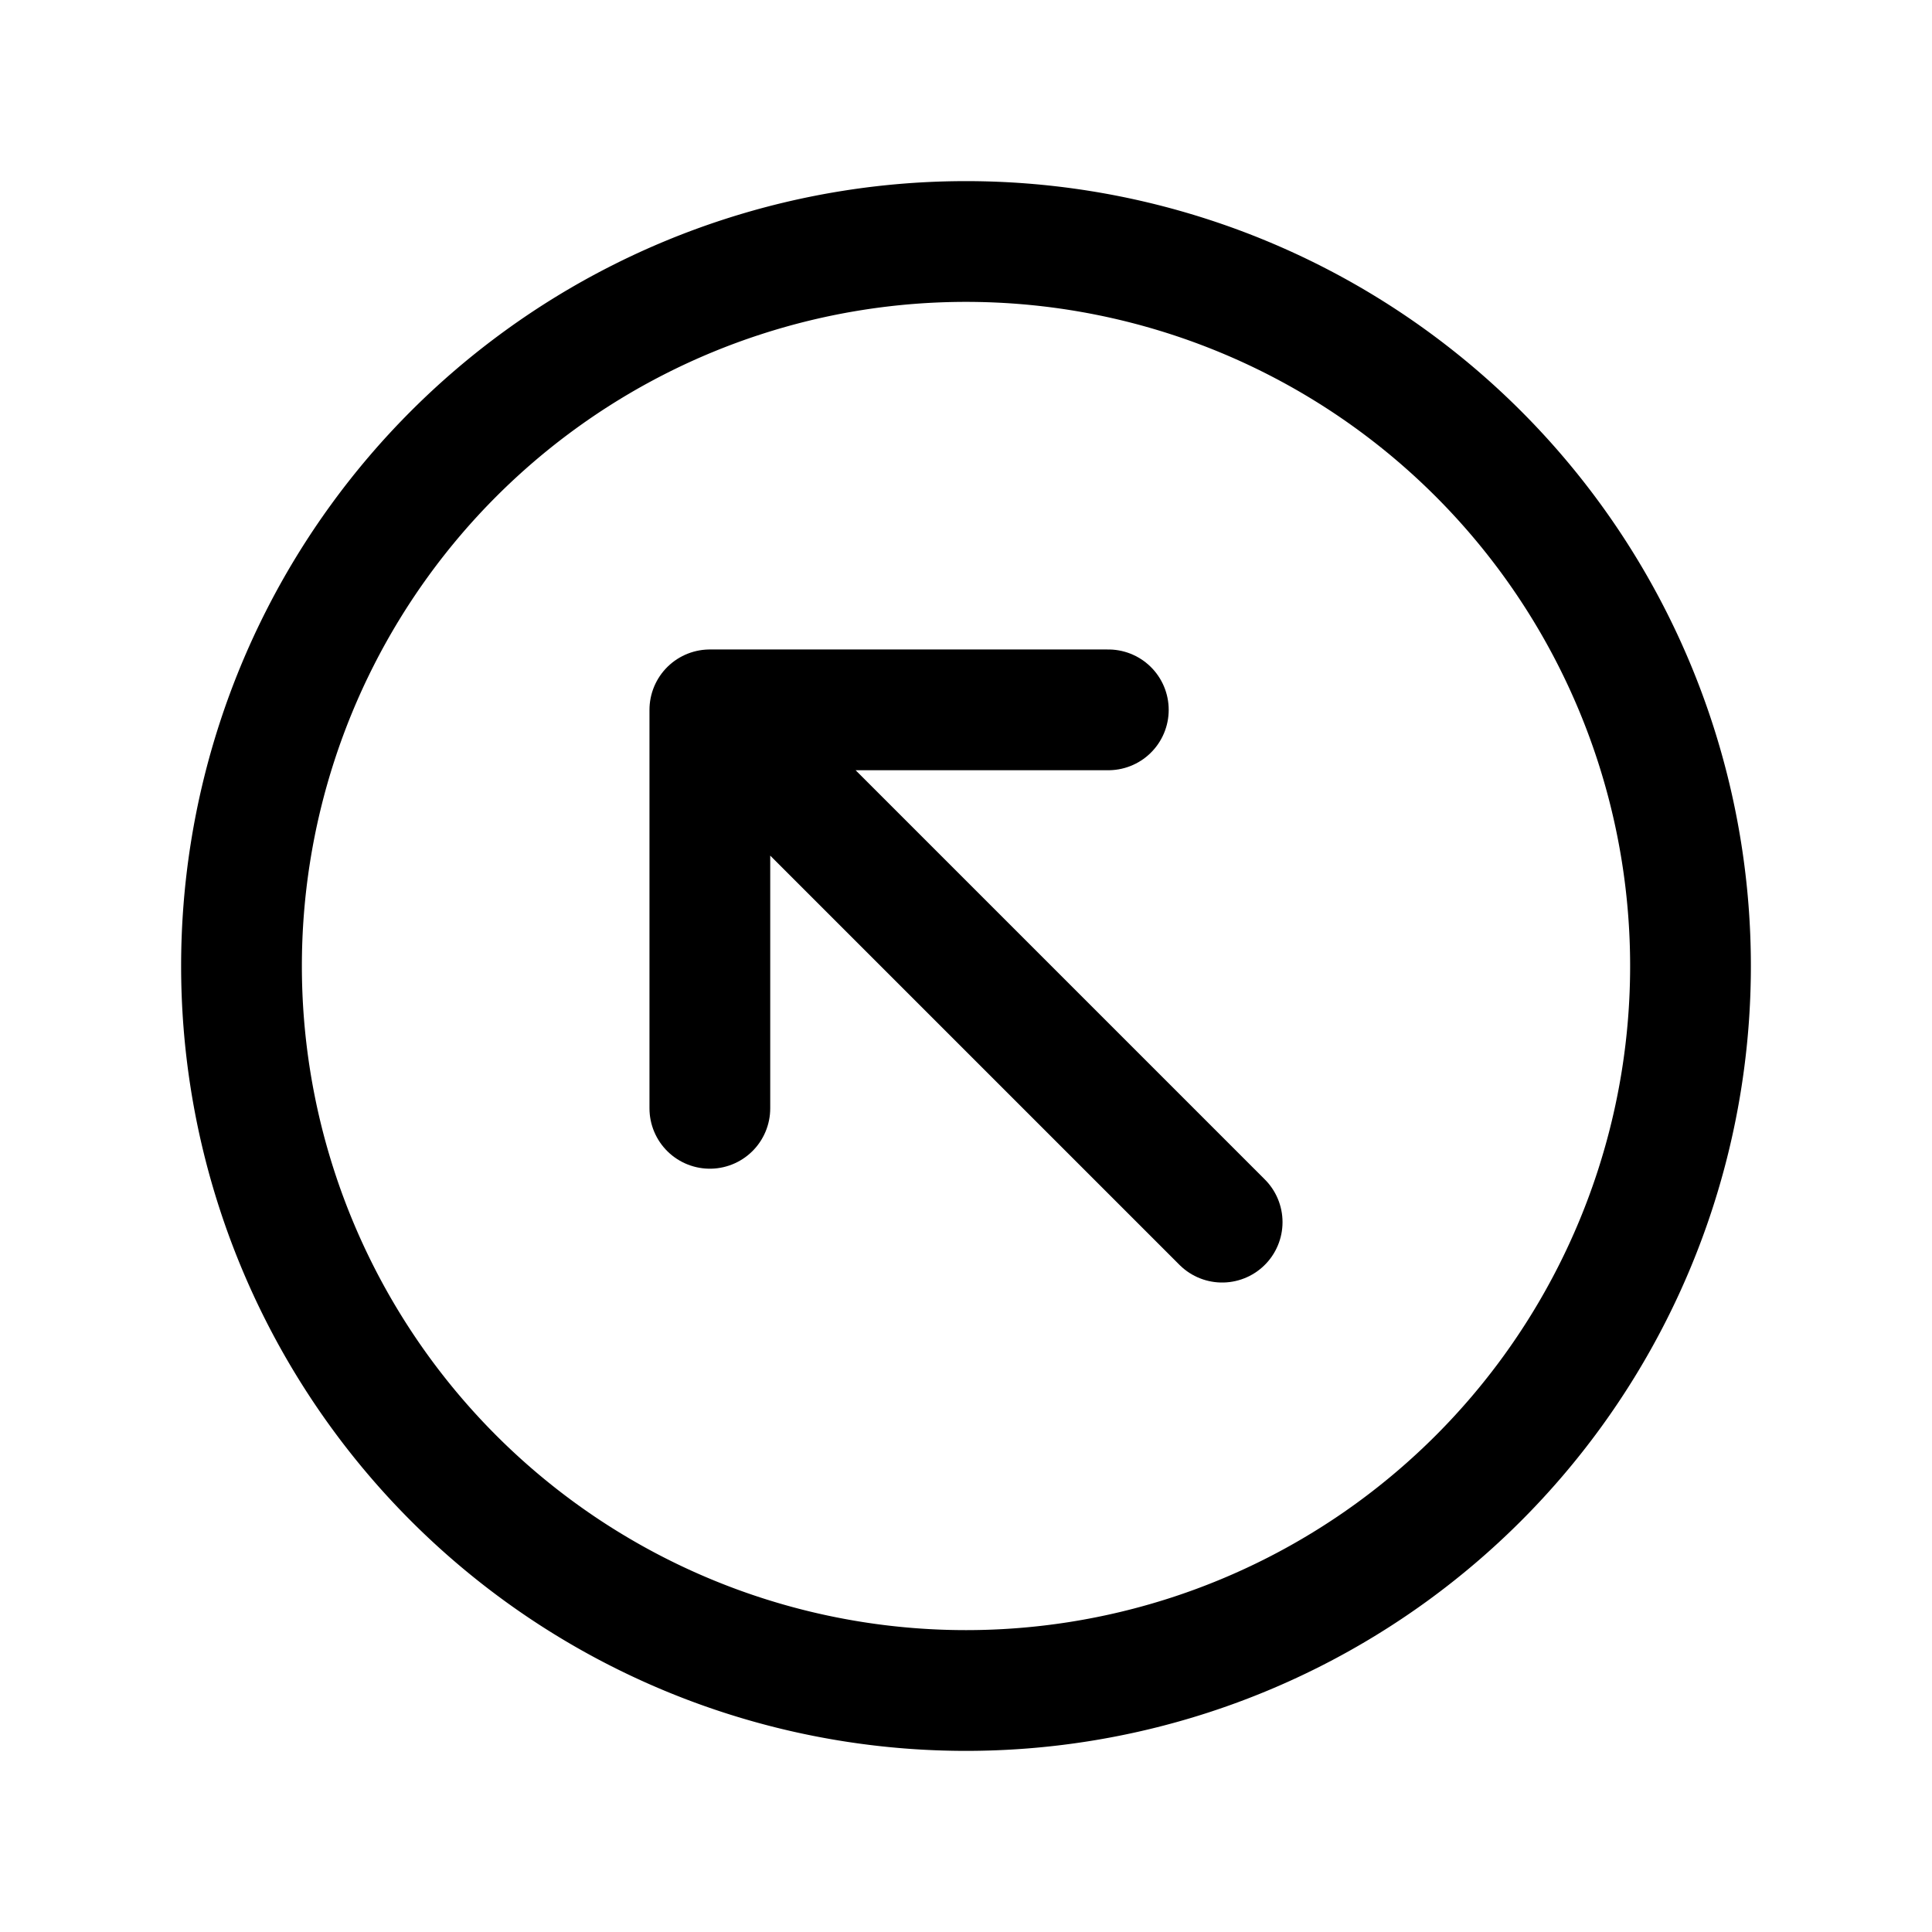
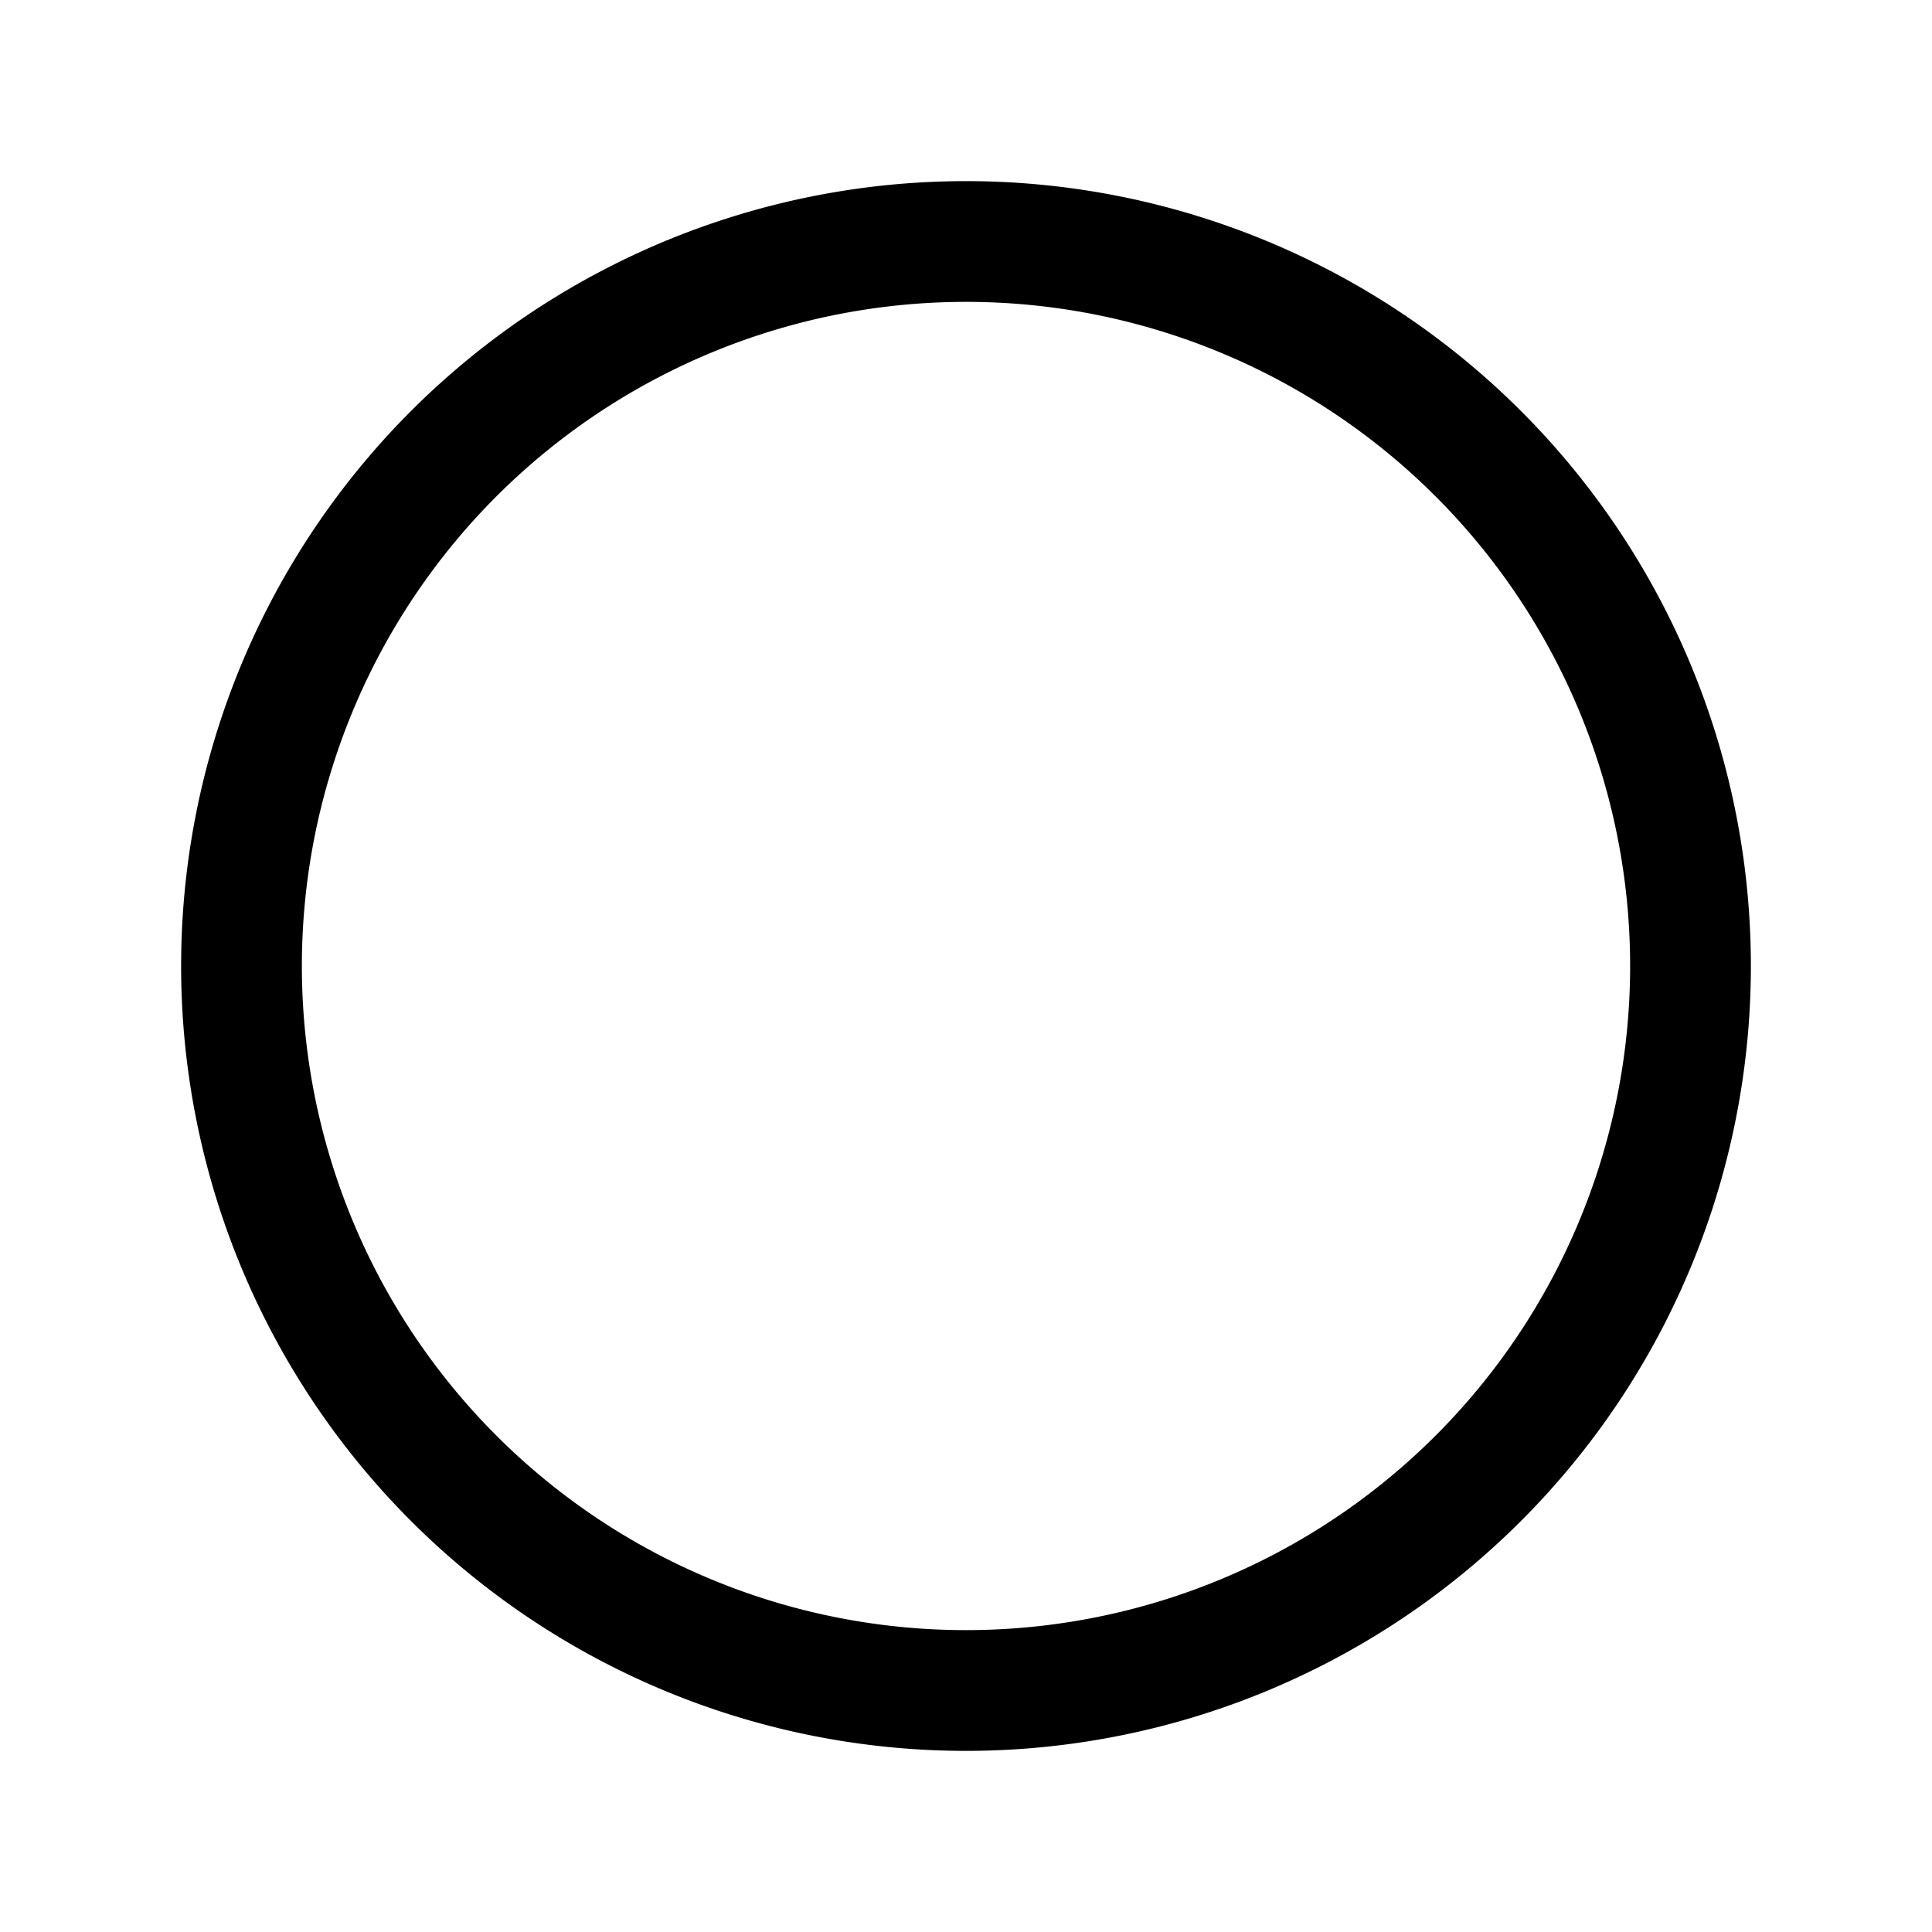
<svg xmlns="http://www.w3.org/2000/svg" width="24" height="24" fill="none" viewBox="0 0 24 24" stroke-width="1.5" stroke="currentColor" stroke-linecap="round" stroke-linejoin="round">
-   <path d="M15.182 15.182 8.818 8.818m0 4.95v-4.95h4.95" />
  <path d="M21 12a9 9 0 1 1-18 0 9 9 0 0 1 18 0" />
</svg>